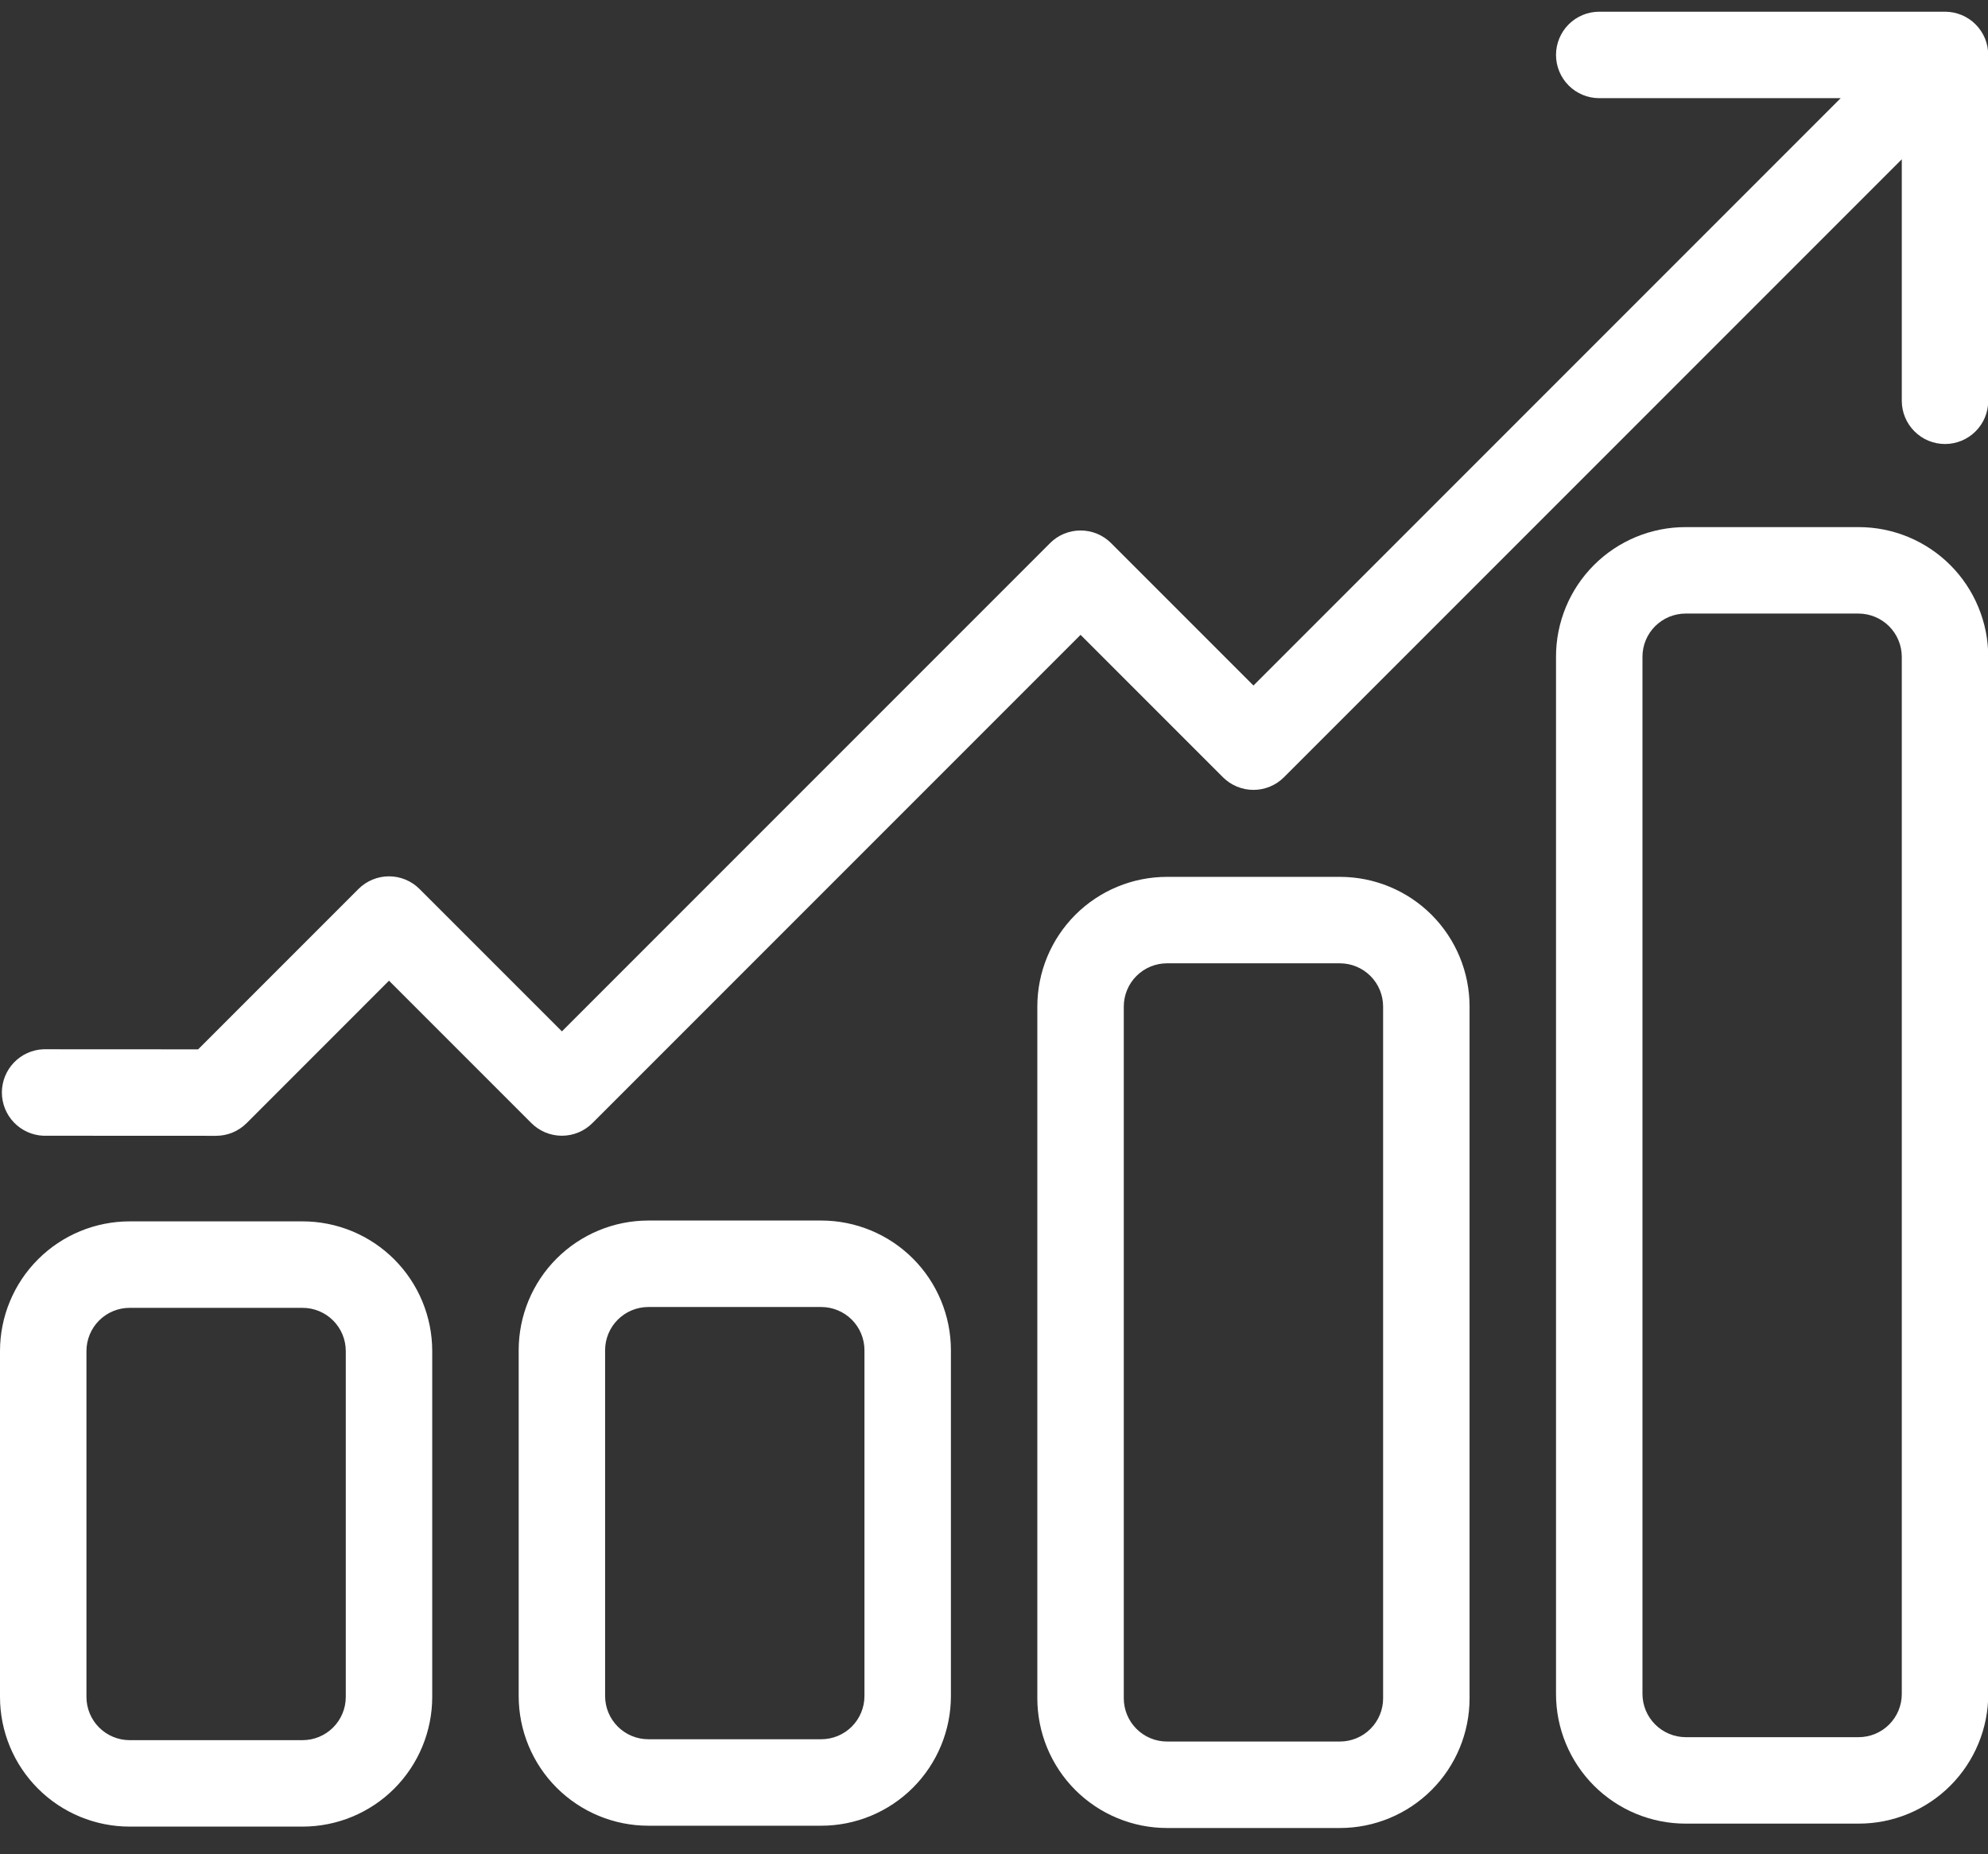
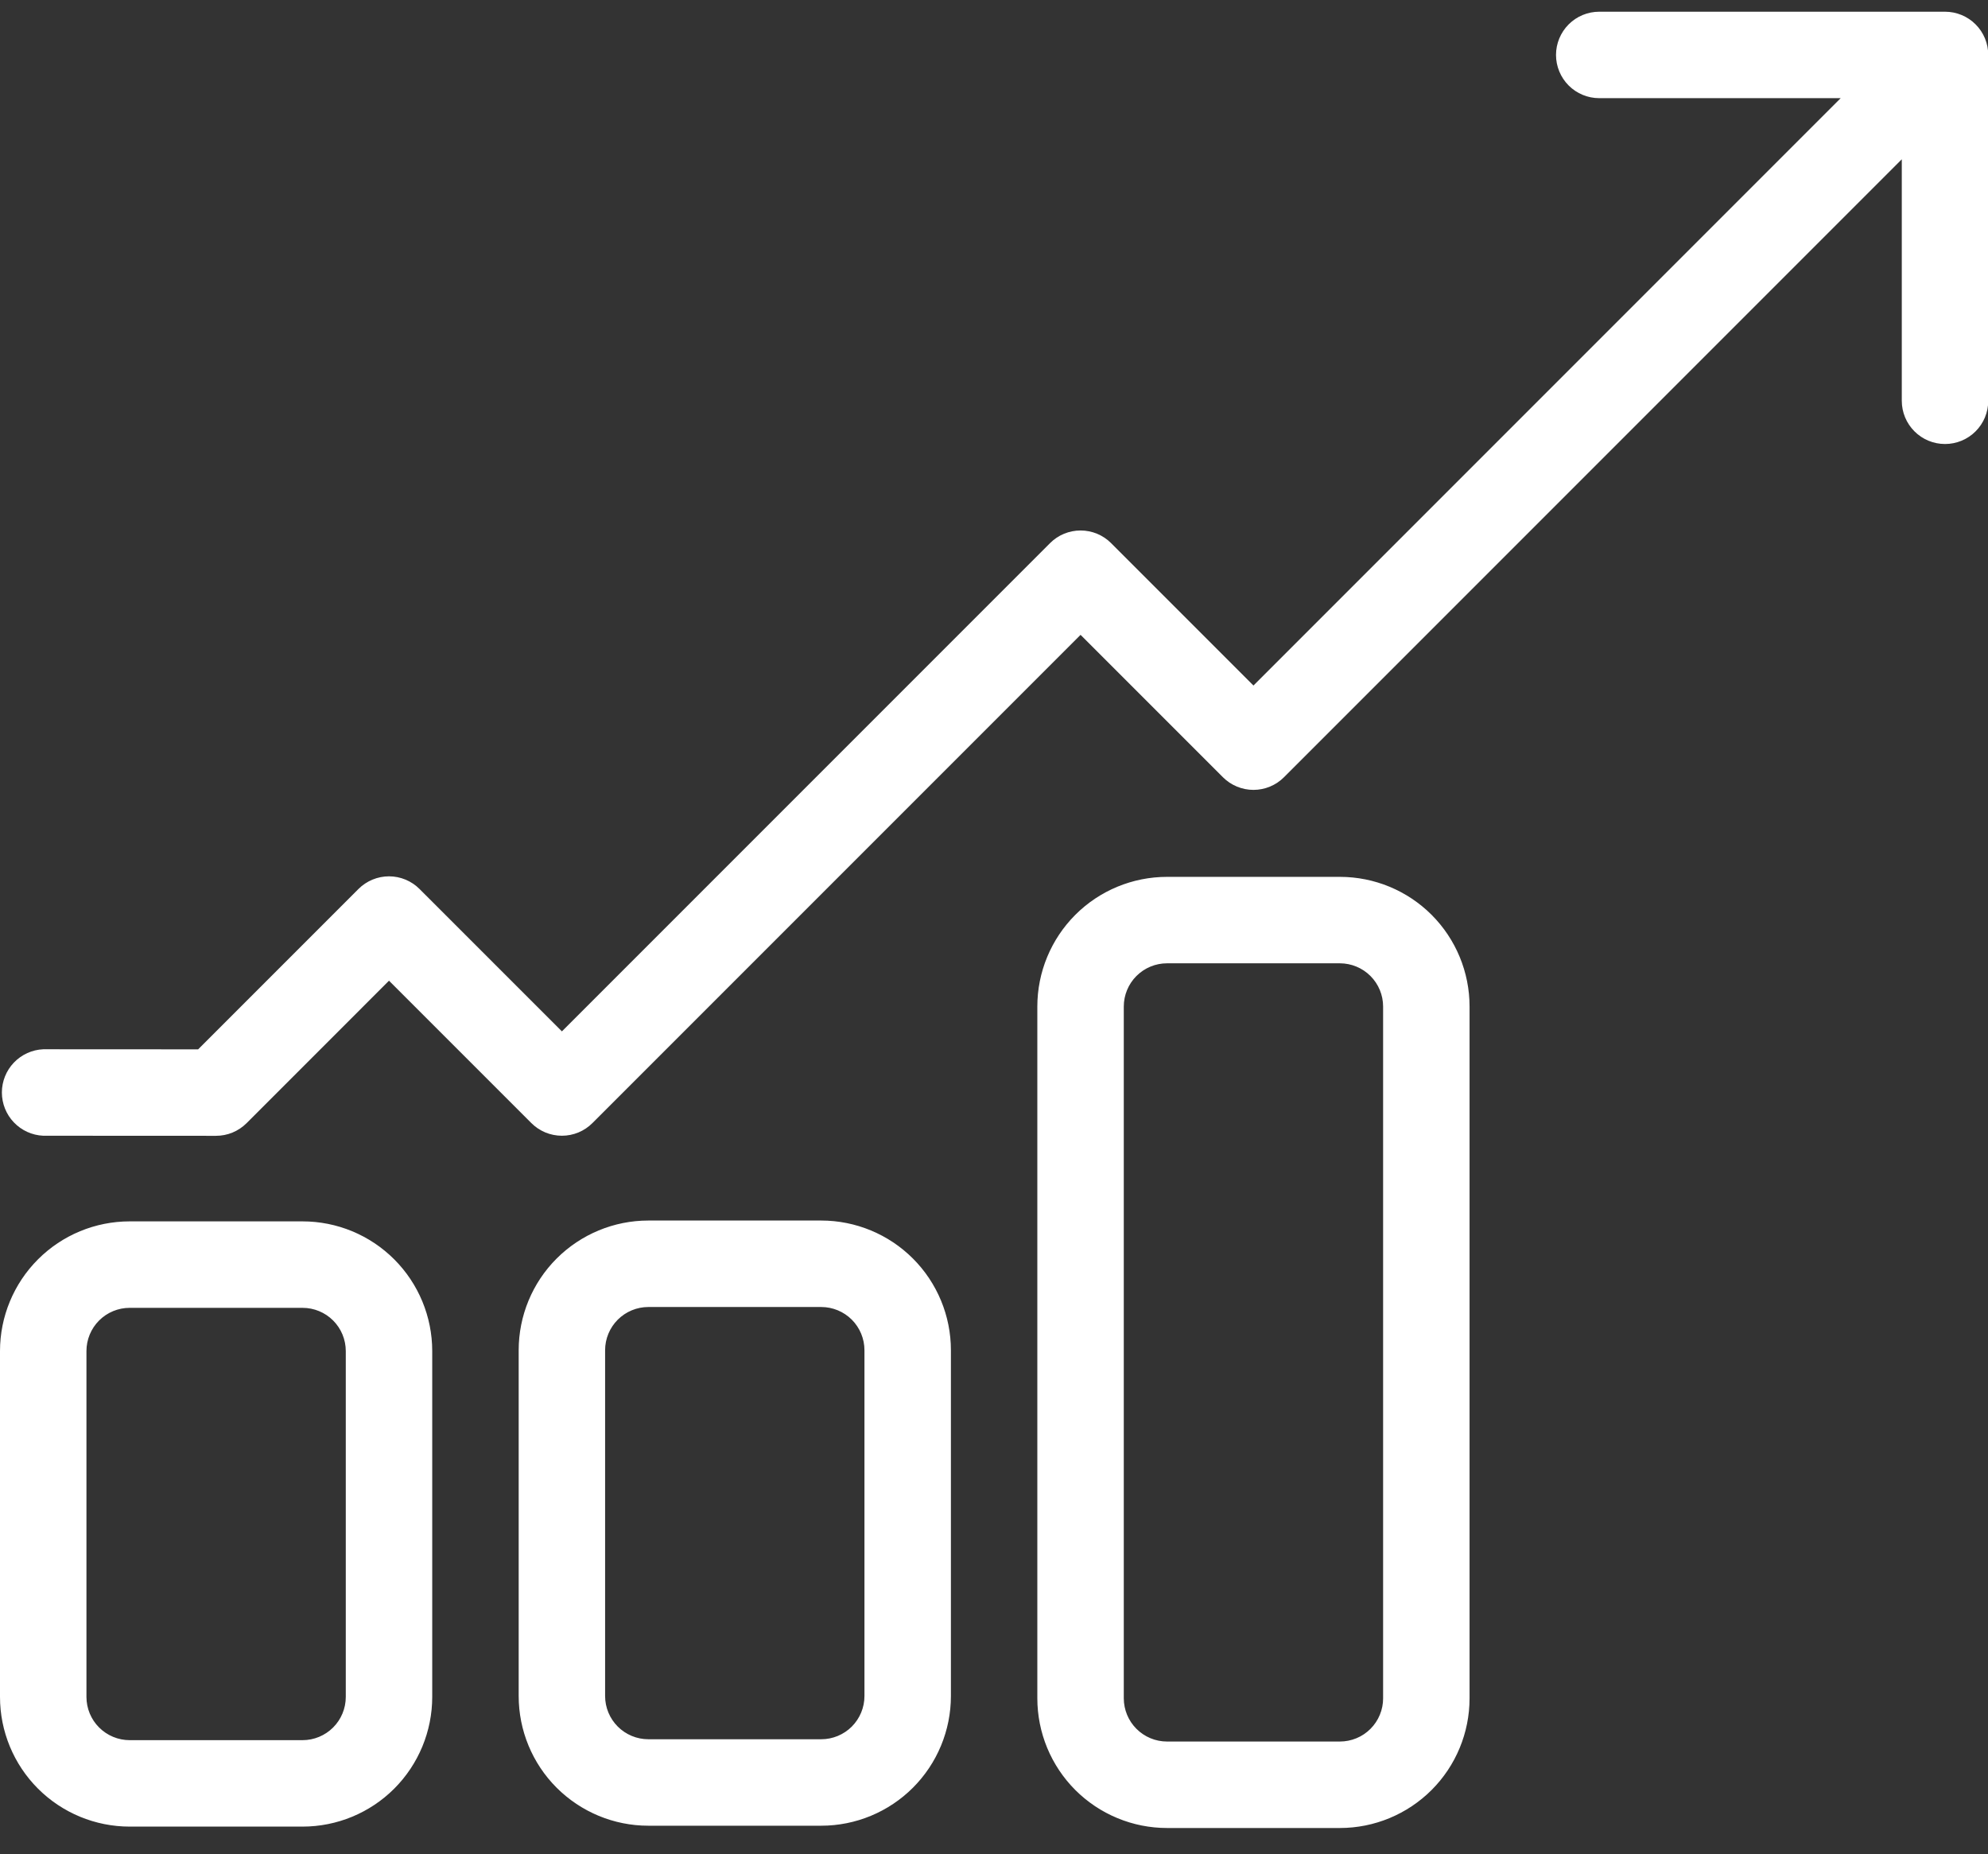
<svg xmlns="http://www.w3.org/2000/svg" width="74" height="69" viewBox="0 0 74 69" fill="none">
  <rect x="0" y="0" width="74" height="69" fill="#333333" stroke="none" />
  <path fill-rule="evenodd" clip-rule="evenodd" d="M68.516 3.653L46.658 25.512L41.36 20.214C41.211 20.064 41.033 19.945 40.838 19.864C40.643 19.784 40.434 19.742 40.222 19.742C40.011 19.742 39.802 19.784 39.607 19.864C39.411 19.945 39.234 20.064 39.085 20.214L20.916 38.383L15.617 33.085C15.468 32.935 15.291 32.817 15.096 32.736C14.901 32.655 14.691 32.613 14.48 32.613C14.269 32.613 14.059 32.655 13.864 32.736C13.669 32.817 13.492 32.935 13.342 33.085L7.375 39.052L1.611 39.049C1.196 39.067 0.805 39.244 0.518 39.544C0.231 39.843 0.071 40.242 0.07 40.656C0.07 41.071 0.229 41.47 0.516 41.77C0.802 42.07 1.193 42.248 1.607 42.267L8.04 42.27C8.251 42.27 8.461 42.229 8.656 42.148C8.852 42.067 9.029 41.948 9.179 41.799L14.48 36.497L19.778 41.795C19.927 41.945 20.105 42.063 20.3 42.145C20.495 42.225 20.704 42.267 20.916 42.267C21.127 42.267 21.336 42.225 21.531 42.145C21.727 42.063 21.904 41.945 22.053 41.795L40.222 23.626L45.52 28.924C45.67 29.074 45.847 29.192 46.042 29.273C46.237 29.354 46.447 29.396 46.658 29.396C46.869 29.396 47.078 29.354 47.274 29.273C47.469 29.192 47.646 29.074 47.795 28.924L70.791 5.928V14.916C70.791 15.342 70.961 15.752 71.263 16.053C71.564 16.355 71.973 16.524 72.4 16.524C72.827 16.524 73.236 16.355 73.538 16.053C73.84 15.752 74.009 15.342 74.009 14.916V2.044C74.009 1.618 73.84 1.209 73.538 0.907C73.236 0.605 72.827 0.436 72.4 0.436H59.529C59.102 0.436 58.693 0.605 58.391 0.907C58.09 1.209 57.92 1.618 57.92 2.044C57.92 2.471 58.09 2.88 58.391 3.182C58.693 3.484 59.102 3.653 59.529 3.653H68.516ZM16.089 63.15V50.281C16.089 49.001 15.58 47.773 14.675 46.868C13.77 45.962 12.542 45.454 11.262 45.454H4.827C3.547 45.454 2.319 45.962 1.414 46.868C0.509 47.773 0 49.001 0 50.281V63.152C0 64.432 0.509 65.66 1.414 66.565C2.319 67.47 3.547 67.978 4.827 67.978H11.262C12.542 67.978 13.77 67.47 14.675 66.565C15.58 65.66 16.089 64.43 16.089 63.15ZM12.871 50.281V63.152C12.871 63.578 12.702 63.988 12.4 64.289C12.098 64.591 11.689 64.761 11.262 64.761H4.827C4.4 64.761 3.991 64.591 3.689 64.289C3.387 63.988 3.218 63.578 3.218 63.152V50.281C3.218 49.854 3.387 49.445 3.689 49.143C3.991 48.841 4.4 48.672 4.827 48.672H11.262C11.689 48.672 12.098 48.841 12.4 49.143C12.702 49.445 12.871 49.854 12.871 50.281ZM35.396 63.118V50.25C35.396 48.97 34.887 47.742 33.982 46.837C33.077 45.932 31.849 45.423 30.569 45.423H24.133C22.853 45.423 21.626 45.932 20.72 46.837C19.815 47.742 19.307 48.97 19.307 50.25V63.118C19.307 64.398 19.815 65.626 20.72 66.531C21.626 67.436 22.853 67.945 24.133 67.945H30.569C31.849 67.945 33.077 67.436 33.982 66.531C34.887 65.626 35.396 64.398 35.396 63.118ZM32.178 50.25V63.118C32.178 63.545 32.008 63.954 31.707 64.256C31.405 64.557 30.996 64.727 30.569 64.727H24.133C23.707 64.727 23.297 64.557 22.996 64.256C22.694 63.954 22.524 63.545 22.524 63.118V50.25C22.524 49.823 22.694 49.414 22.996 49.112C23.297 48.811 23.707 48.641 24.133 48.641H30.569C30.996 48.641 31.405 48.811 31.707 49.112C32.008 49.414 32.178 49.823 32.178 50.25ZM54.702 37.459C54.702 36.179 54.194 34.952 53.289 34.046C52.383 33.141 51.156 32.633 49.876 32.633H43.44C42.16 32.633 40.932 33.141 40.027 34.046C39.122 34.952 38.613 36.179 38.613 37.459V63.202C38.613 63.836 38.738 64.463 38.98 65.049C39.223 65.635 39.578 66.167 40.026 66.616C40.475 67.064 41.007 67.42 41.593 67.662C42.178 67.905 42.806 68.03 43.44 68.03H49.876C51.156 68.03 52.383 67.521 53.289 66.616C54.194 65.711 54.702 64.483 54.702 63.203V37.459ZM51.484 37.459V63.202C51.485 63.413 51.443 63.622 51.362 63.818C51.282 64.013 51.163 64.191 51.014 64.34C50.864 64.49 50.687 64.609 50.492 64.689C50.296 64.77 50.087 64.812 49.876 64.812H43.44C43.014 64.812 42.605 64.642 42.303 64.34C42.001 64.039 41.832 63.63 41.831 63.203V37.459C41.831 37.033 42.001 36.623 42.302 36.322C42.604 36.02 43.013 35.85 43.44 35.85H49.876C50.302 35.851 50.711 36.02 51.013 36.322C51.315 36.624 51.484 37.033 51.484 37.459Z" fill="white" />
-   <path fill-rule="evenodd" clip-rule="evenodd" d="M74.009 24.443C74.01 23.809 73.885 23.182 73.642 22.596C73.4 22.01 73.045 21.478 72.596 21.029C72.148 20.581 71.616 20.226 71.03 19.983C70.444 19.741 69.816 19.616 69.182 19.617H62.747C62.113 19.616 61.485 19.74 60.899 19.982C60.313 20.225 59.78 20.58 59.332 21.029C58.884 21.477 58.528 22.009 58.286 22.595C58.044 23.181 57.919 23.809 57.92 24.443V63.041C57.92 63.675 58.044 64.302 58.287 64.888C58.529 65.474 58.885 66.006 59.333 66.455C59.781 66.903 60.313 67.258 60.899 67.501C61.485 67.743 62.113 67.868 62.747 67.867H69.182C69.817 67.868 70.445 67.744 71.031 67.502C71.617 67.259 72.149 66.904 72.597 66.456C73.046 66.007 73.401 65.475 73.643 64.889C73.886 64.303 74.01 63.675 74.009 63.041V24.443ZM70.791 24.443V63.041C70.791 63.252 70.75 63.461 70.669 63.657C70.588 63.852 70.47 64.029 70.32 64.179C70.171 64.328 69.994 64.447 69.798 64.528C69.603 64.608 69.394 64.65 69.182 64.65H62.747C62.321 64.648 61.912 64.478 61.611 64.177C61.309 63.876 61.139 63.467 61.138 63.041V24.443C61.138 24.232 61.179 24.023 61.26 23.827C61.341 23.632 61.459 23.455 61.609 23.305C61.758 23.156 61.936 23.037 62.131 22.956C62.326 22.876 62.535 22.834 62.747 22.834H69.182C69.609 22.836 70.017 23.006 70.319 23.307C70.62 23.609 70.79 24.017 70.791 24.443Z" fill="white" />
</svg>